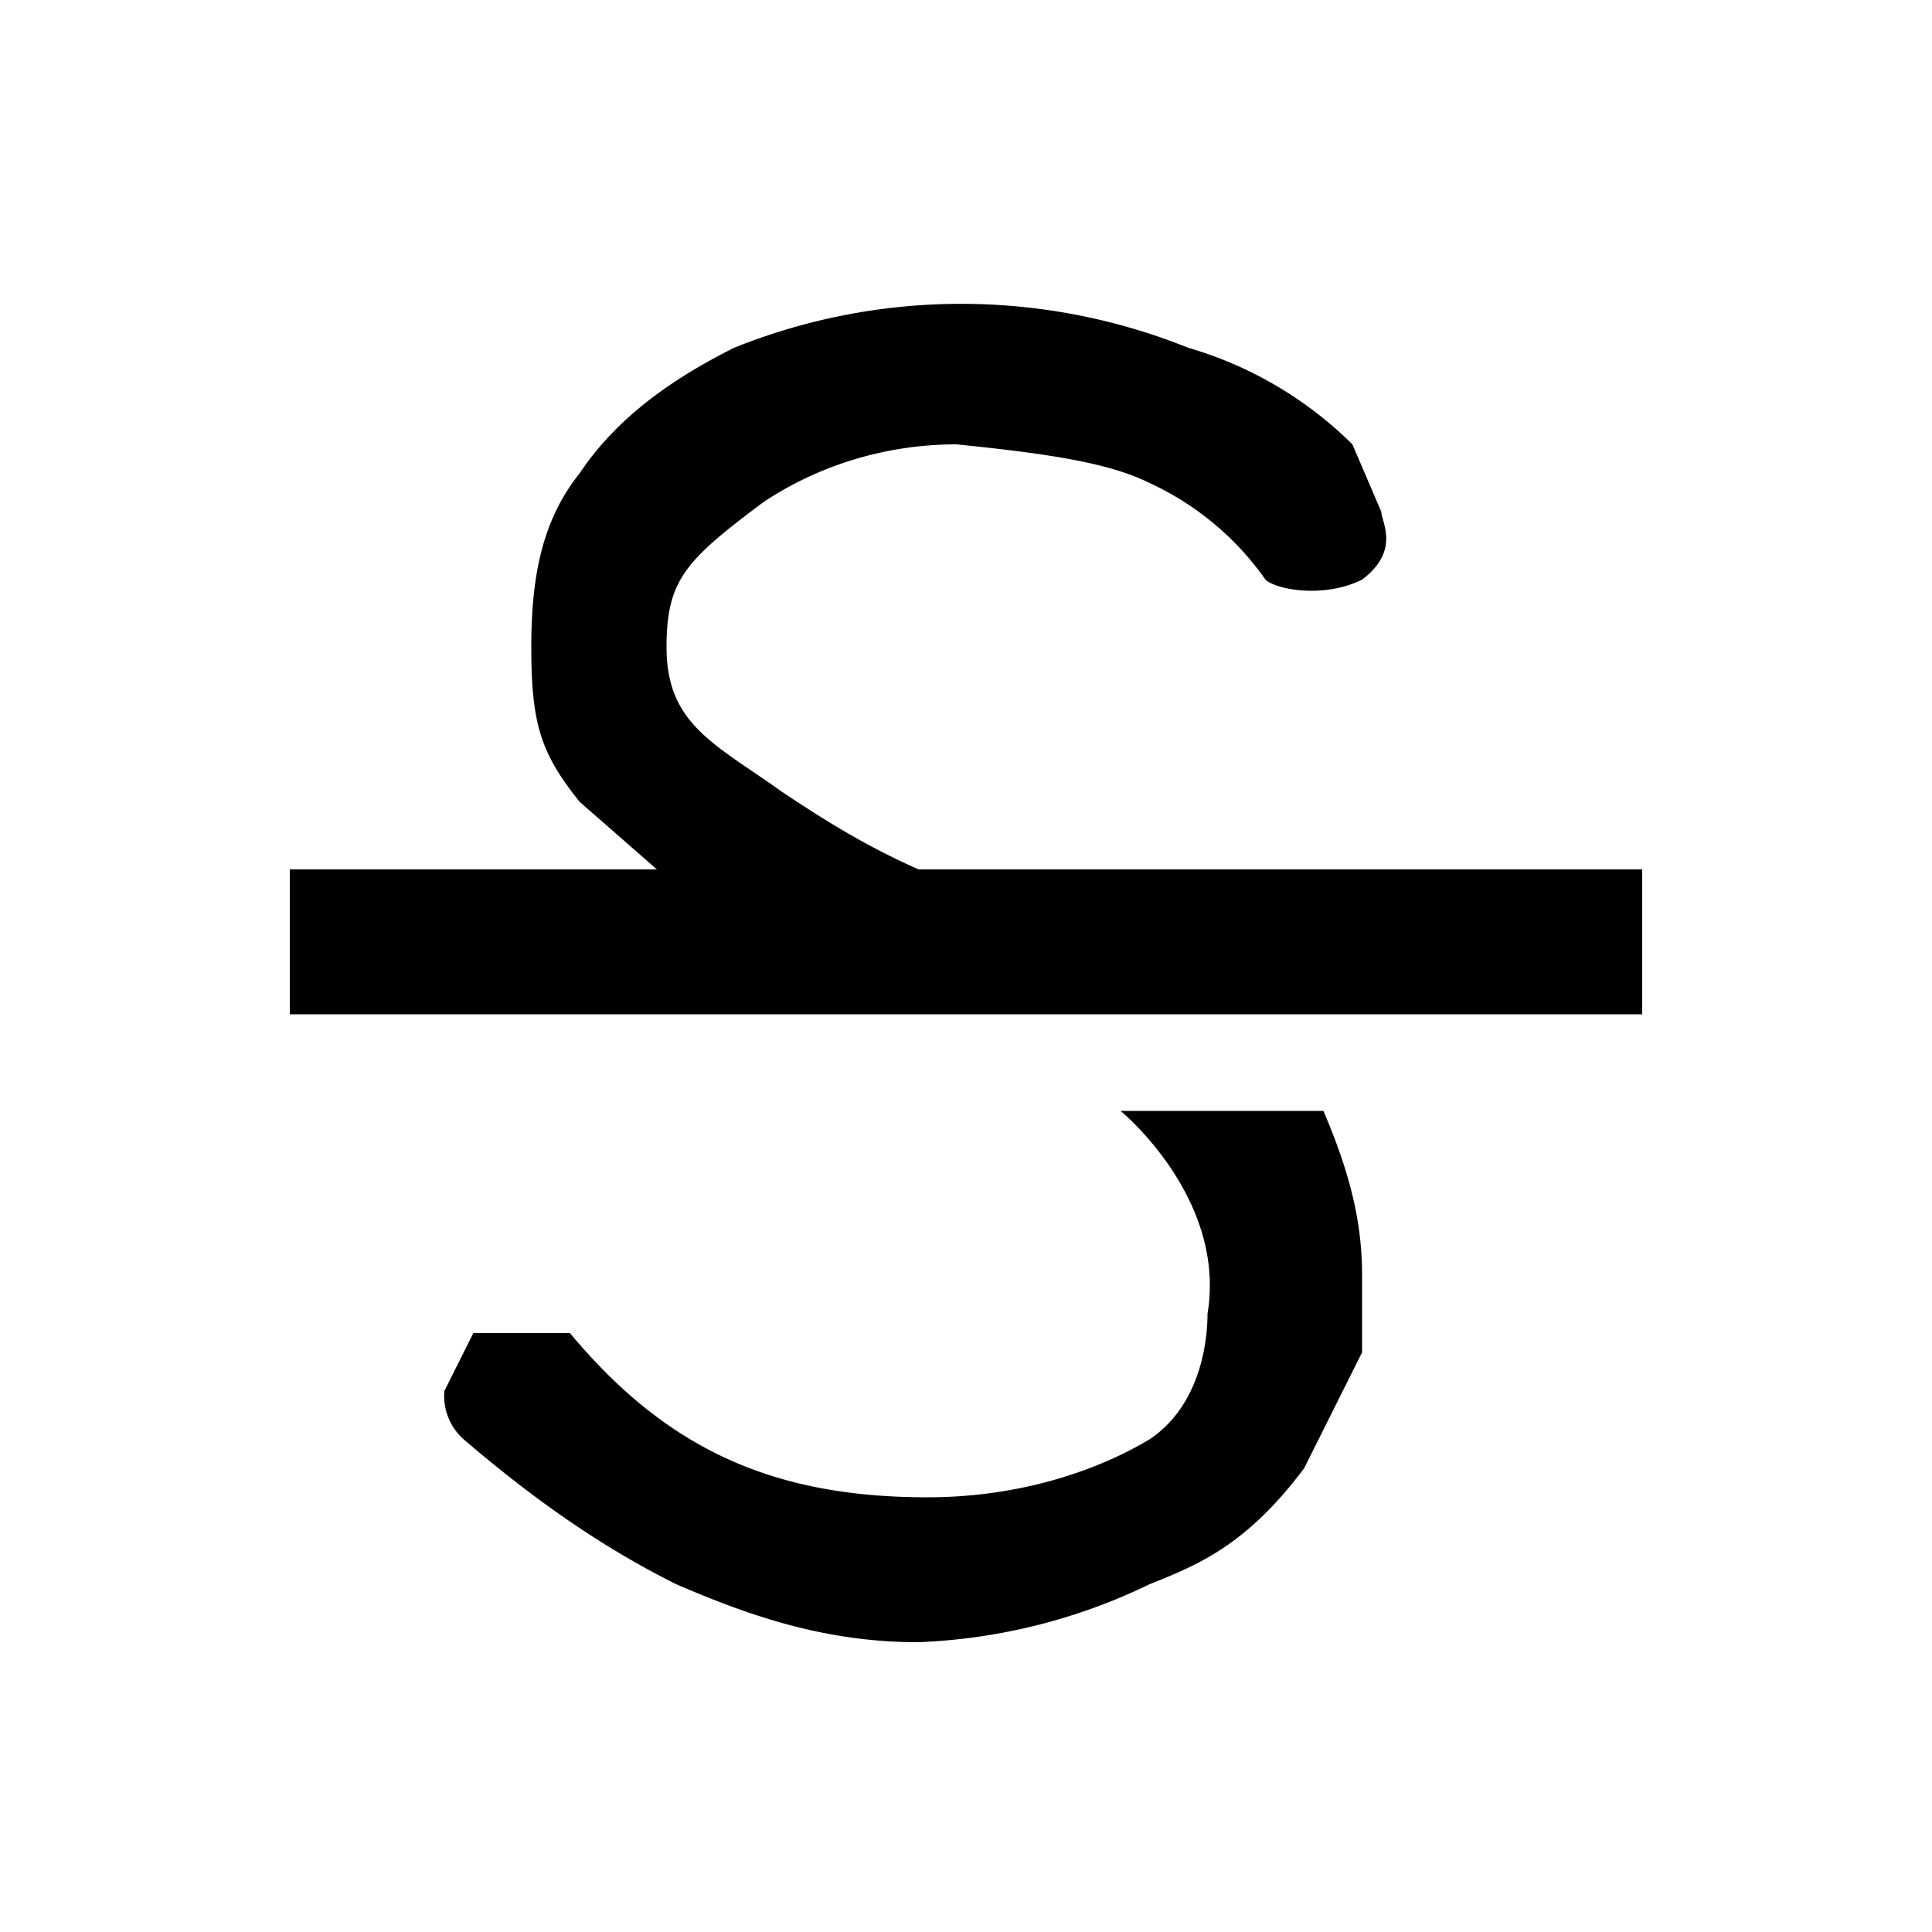
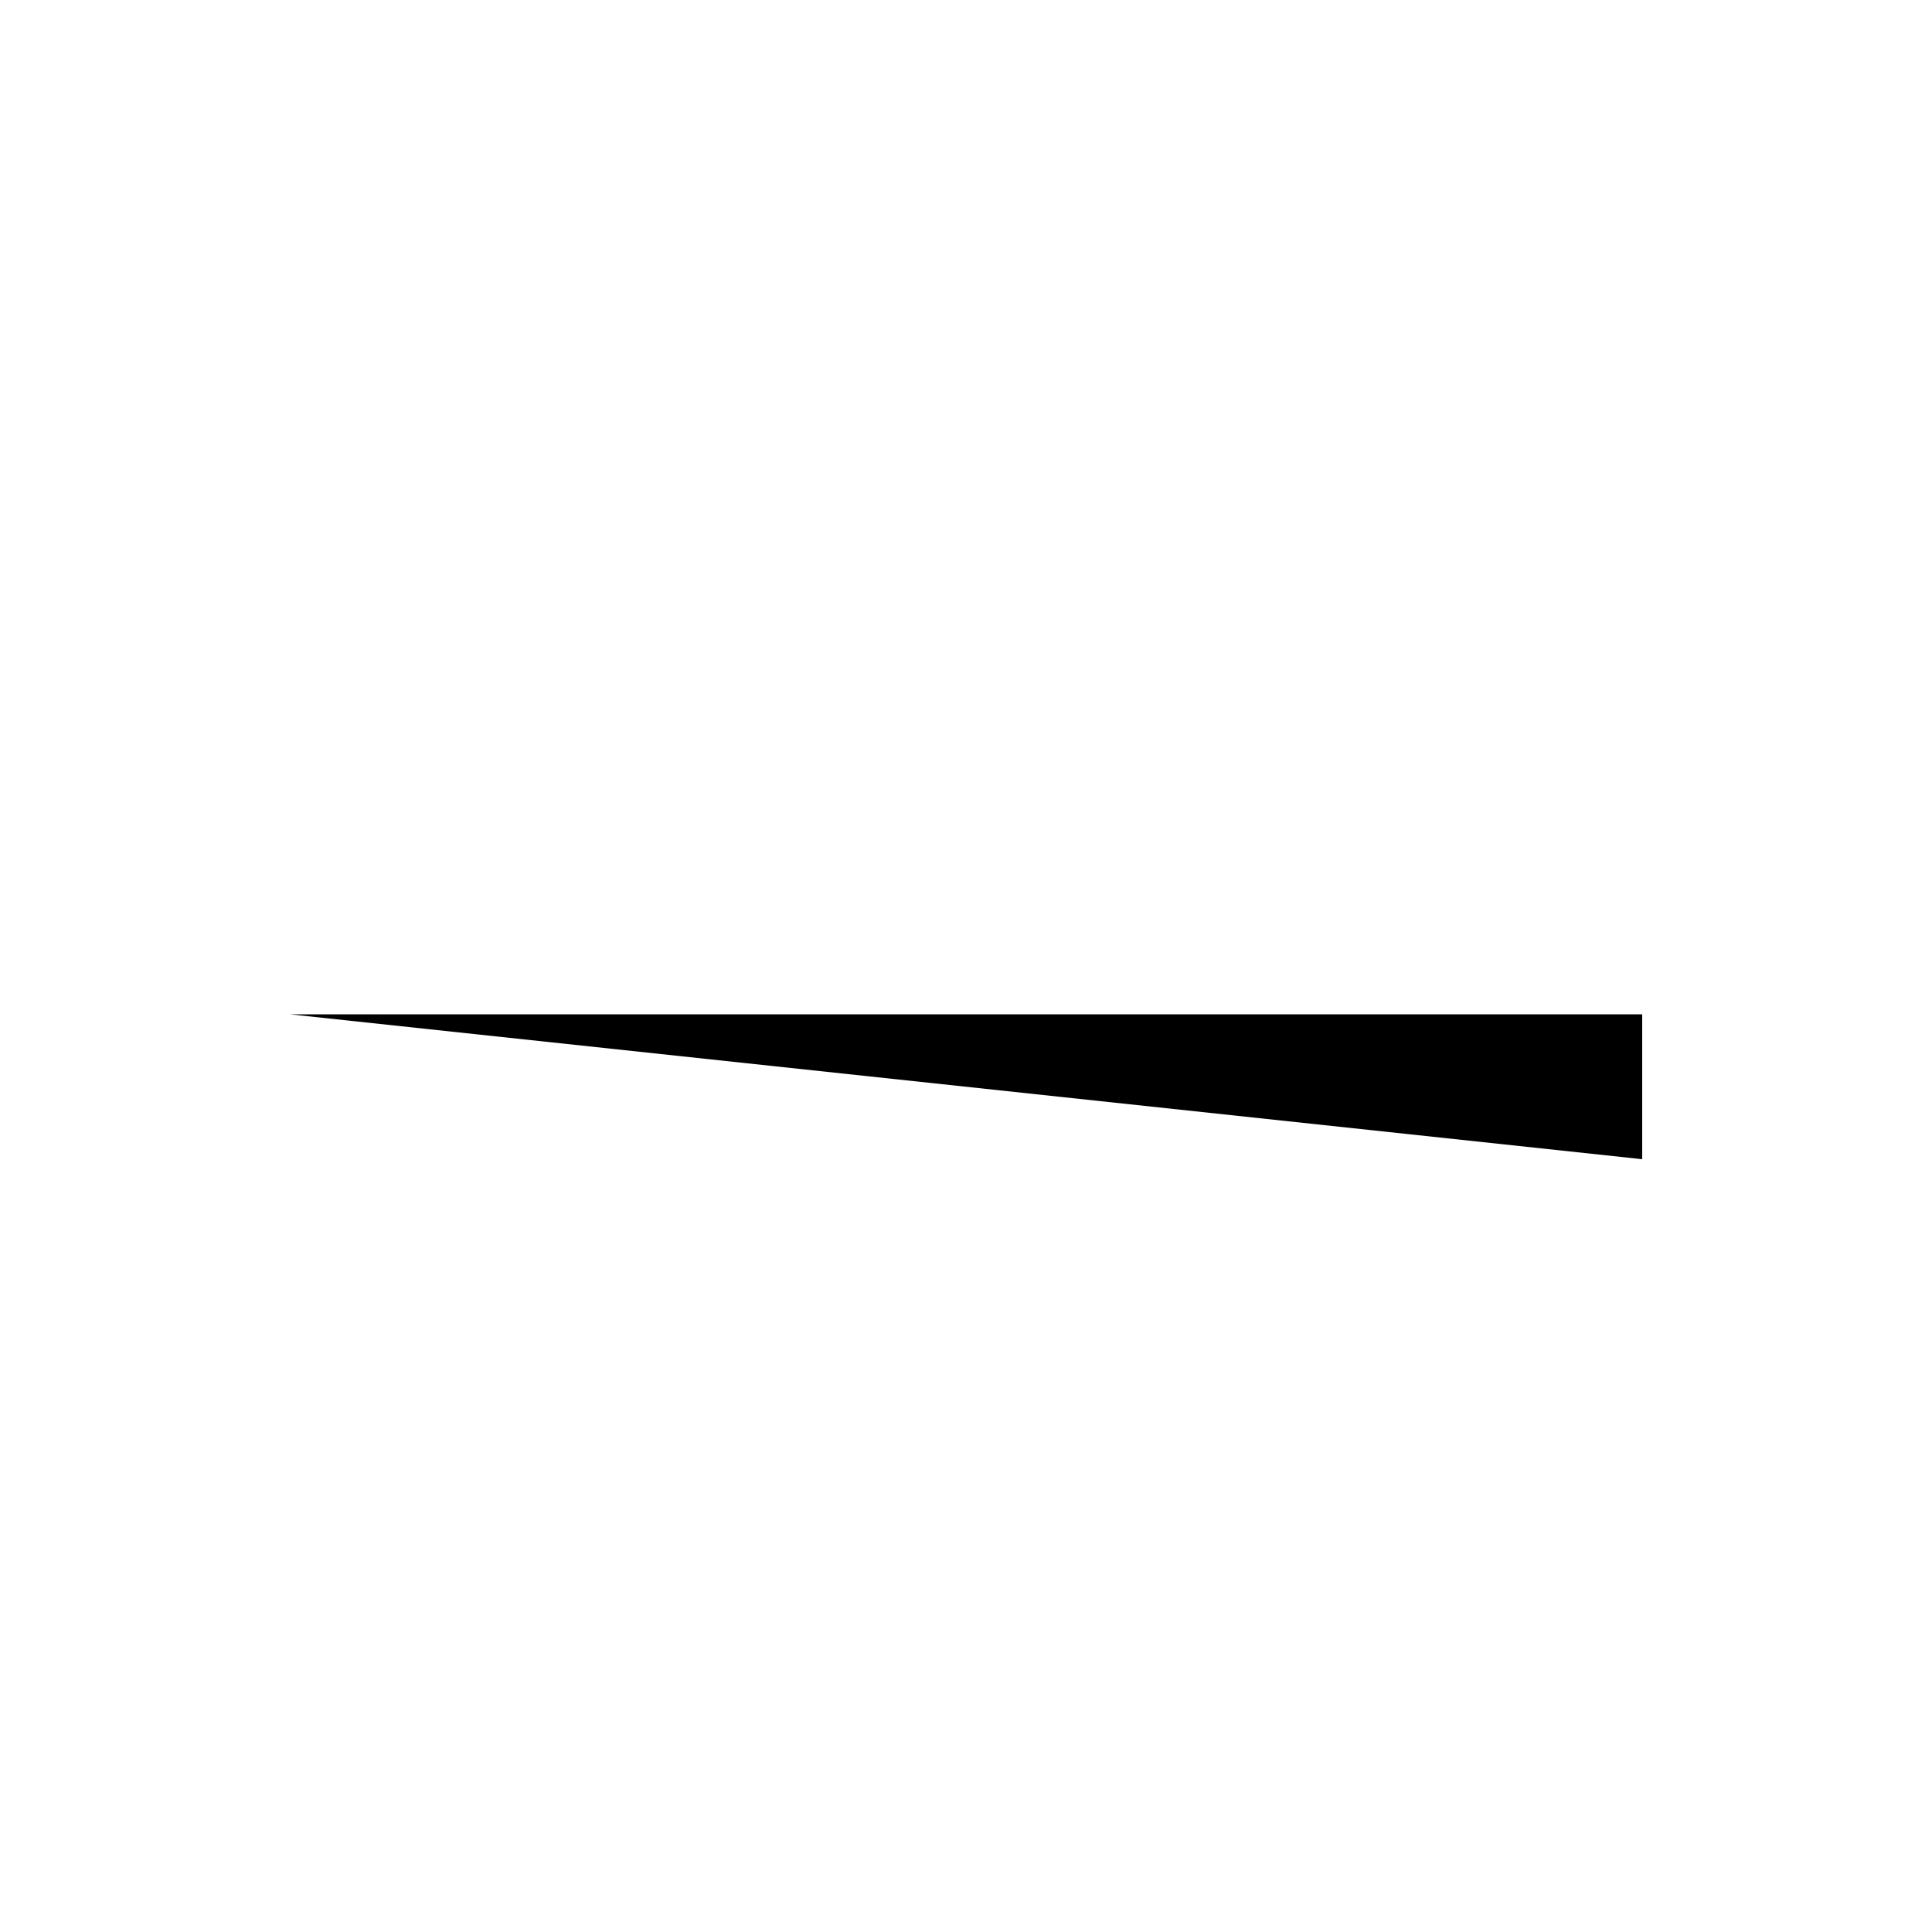
<svg xmlns="http://www.w3.org/2000/svg" viewBox="0 0 20 20">
-   <path d="M7 16.4c-.8-.4-1.5-.9-2.2-1.5a.6.6 0 0 1-.2-.5l.3-.6h1c1 1.2 2.1 1.7 3.7 1.7 1 0 1.8-.3 2.3-.6.6-.4.6-1.2.6-1.3.2-1.2-.9-2.1-.9-2.1h2.1c.3.7.4 1.2.4 1.7v.8l-.6 1.2c-.6.8-1.1 1-1.6 1.2a6 6 0 0 1-2.4.6c-1 0-1.8-.3-2.5-.6zM6.8 9L6 8.3c-.4-.5-.5-.8-.5-1.6 0-.7.1-1.3.5-1.8.4-.6 1-1 1.6-1.3a6.3 6.3 0 0 1 4.7 0 4 4 0 0 1 1.7 1l.3.7c0 .1.2.4-.2.7-.4.2-.9.1-1 0a3 3 0 0 0-1.2-1c-.4-.2-1-.3-2-.4-.7 0-1.4.2-2 .6-.8.6-1 .8-1 1.5 0 .8.5 1 1.2 1.5.6.4 1.1.7 1.9 1H6.8z" />
-   <path d="M3 10.5V9h14v1.5z" />
+   <path d="M3 10.5h14v1.5z" />
</svg>